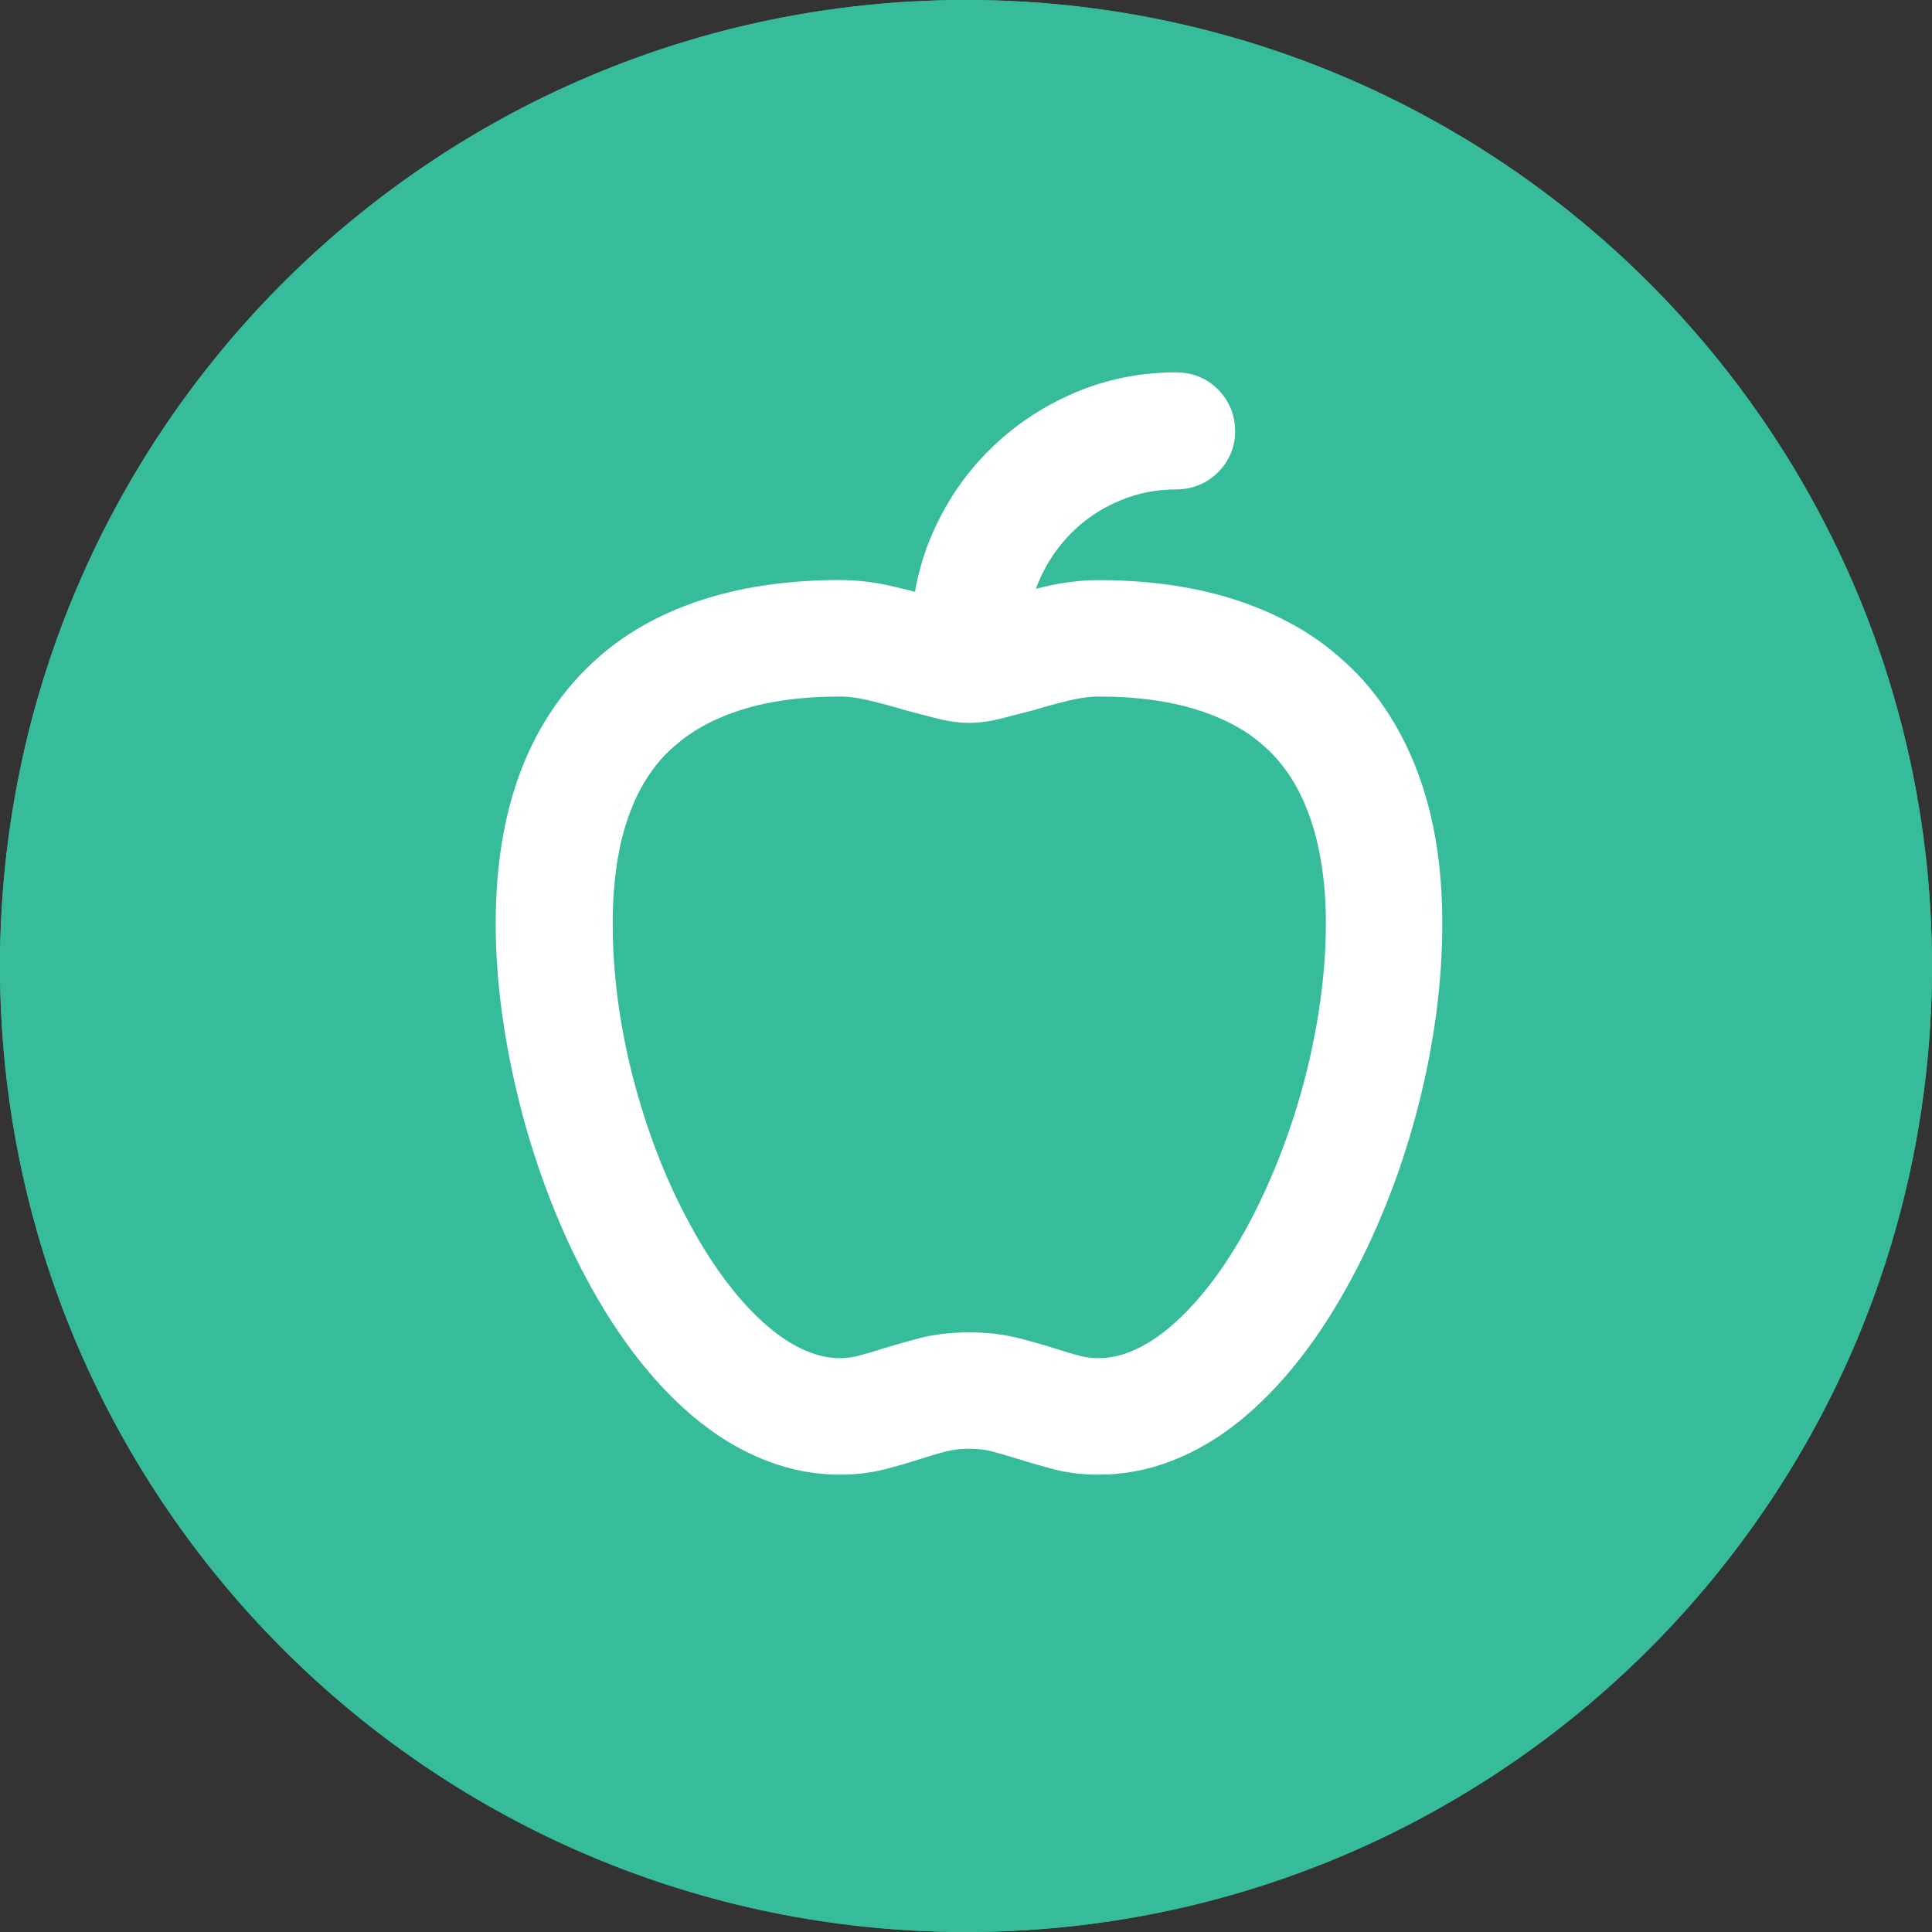
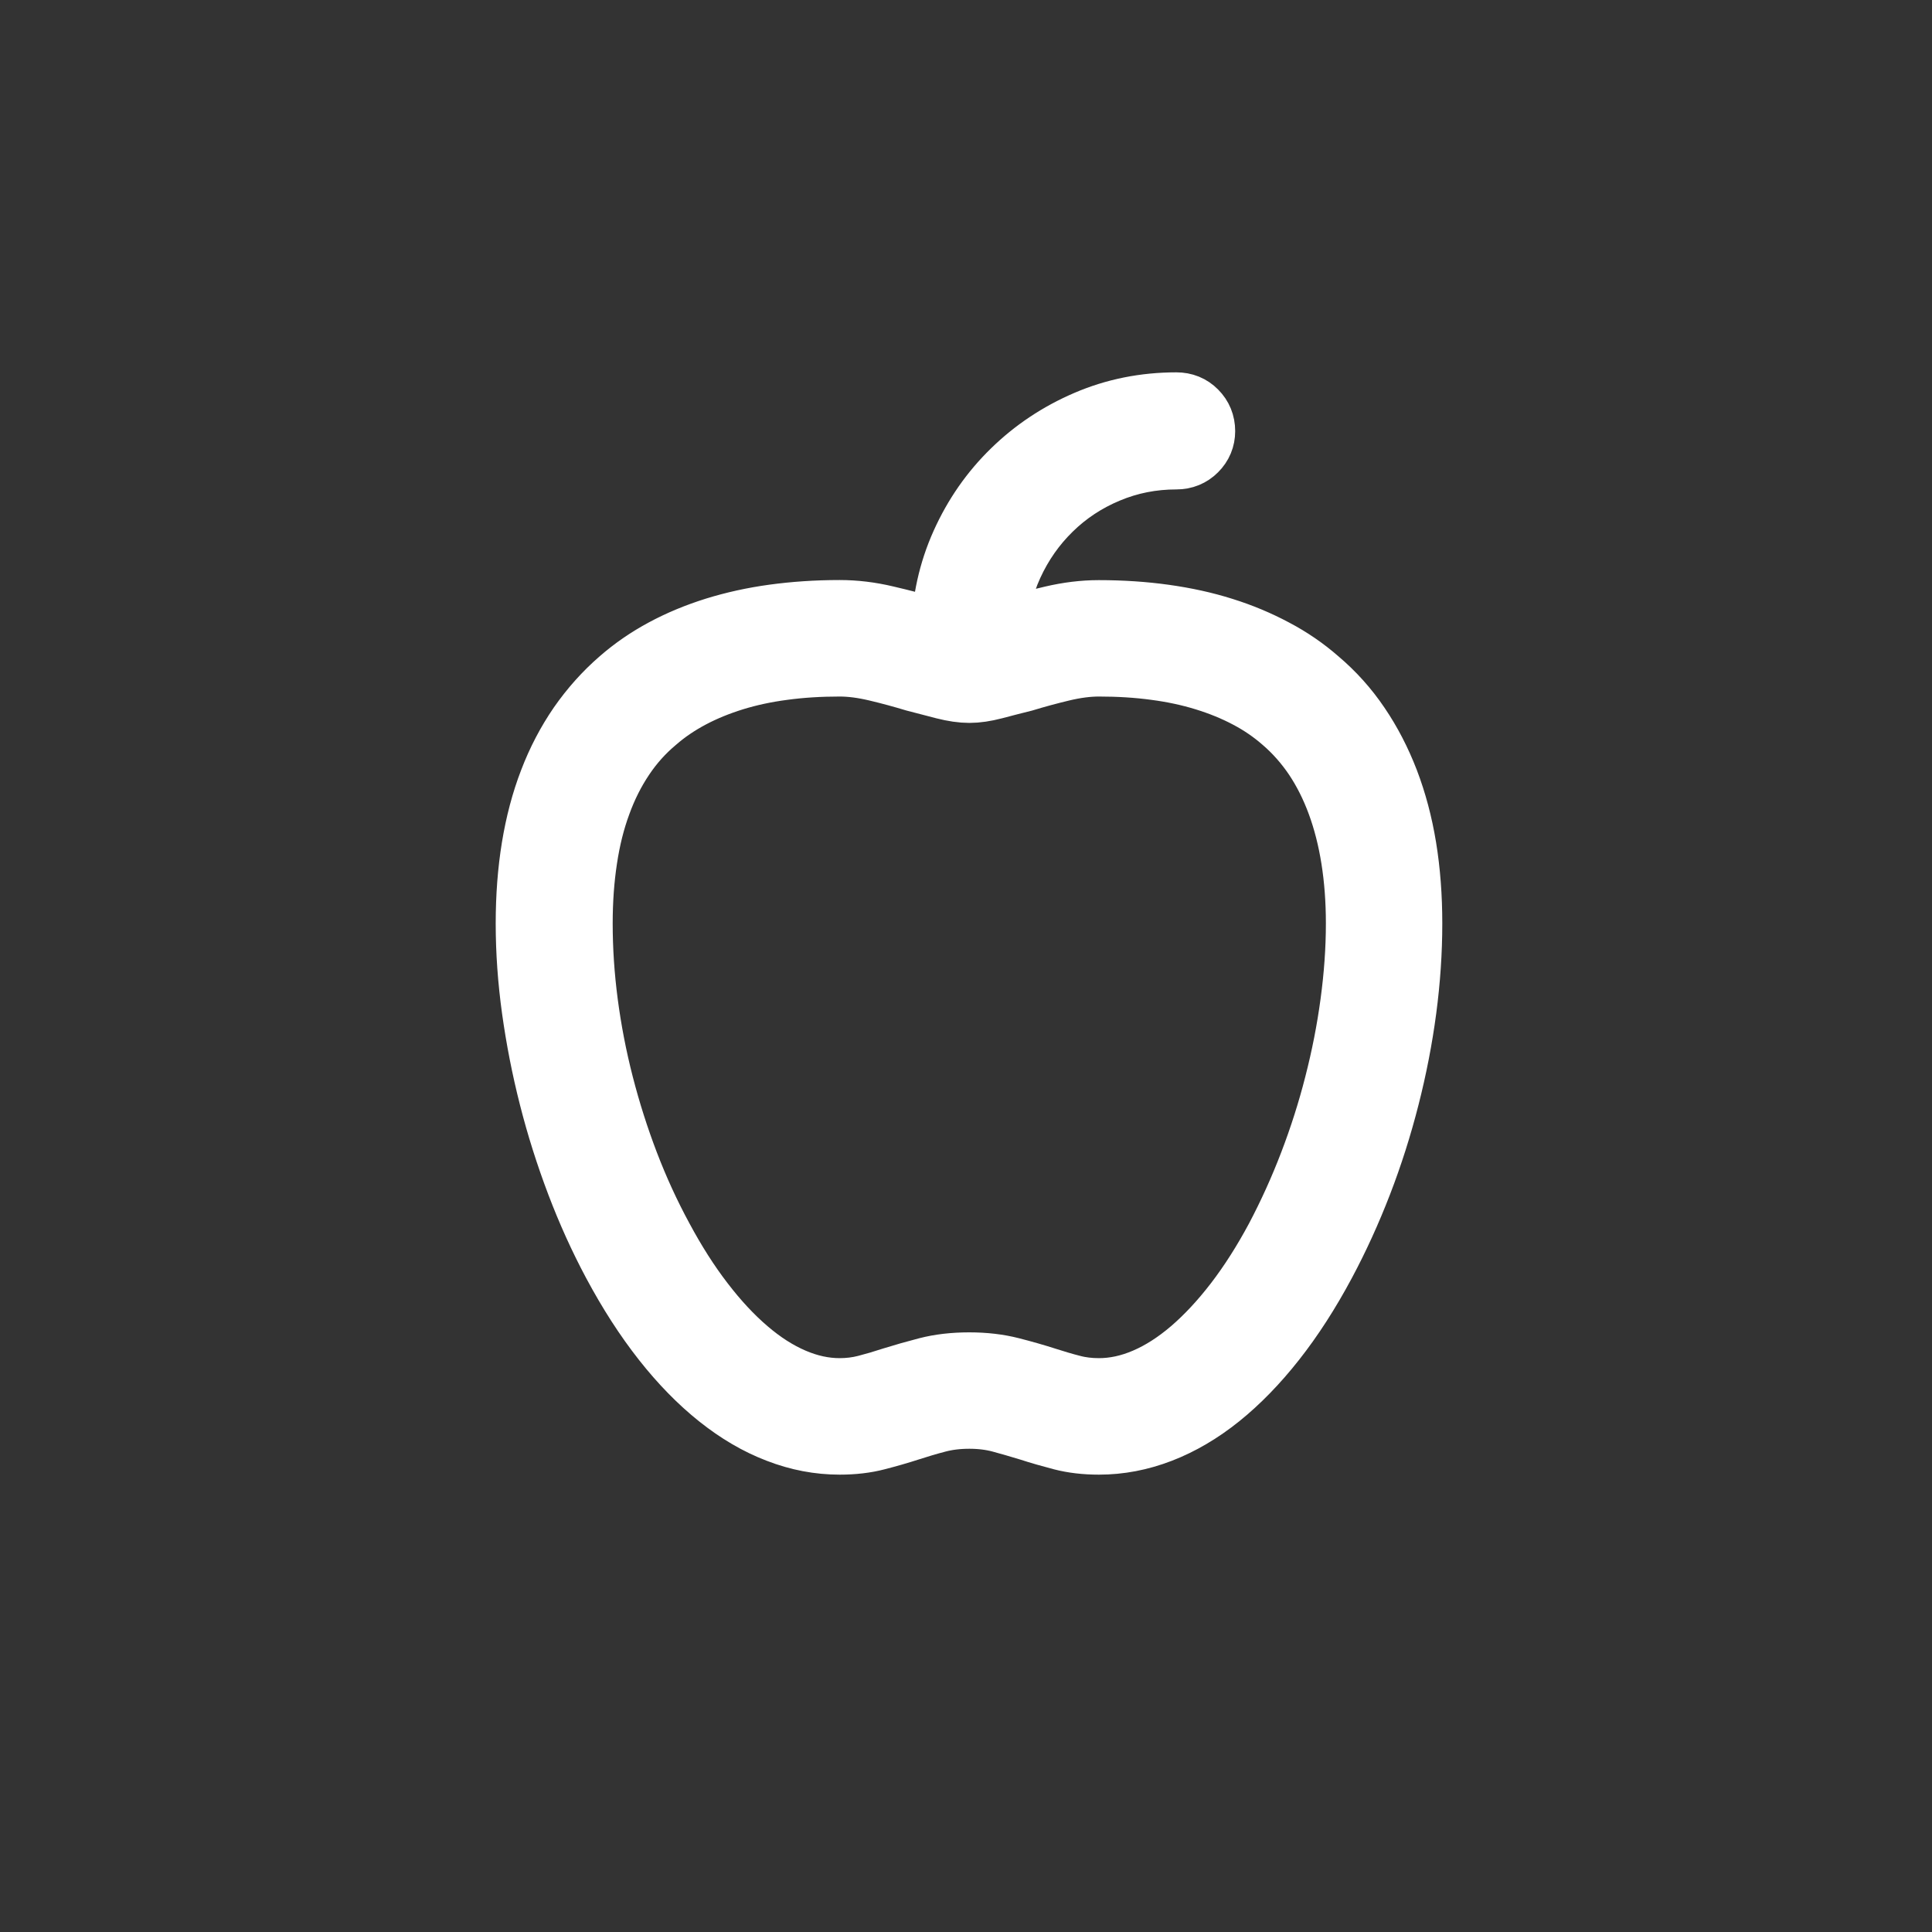
<svg xmlns="http://www.w3.org/2000/svg" version="1.1" id="Layer_1" x="0px" y="0px" viewBox="0 0 20 20" style="enable-background:new 0 0 20 20;" xml:space="preserve">
  <rect x="0" y="0" width="20" height="20" fill="#333333" stroke="none" />
  <style type="text/css">
	.st0{fill:#37BC9B;}
	.st1{stroke:#FFFFFF;stroke-width:0.671;stroke-miterlimit:10;}
</style>
  <g>
-     <path class="st0" d="M10,1c4.963,0,9,4.037,9,9s-4.037,9-9,9s-9-4.037-9-9S5.037,1,10,1 M10,0   C4.477,0,0,4.477,0,10s4.477,10,10,10s10-4.477,10-10S15.523,0,10,0L10,0z" />
-   </g>
-   <circle class="st0" cx="10" cy="10" r="10" />
+     </g>
  <g>
    <path class="st1" d="M13.636,7.048c0.161,0.136,0.301,0.292,0.419,0.467   c0.119,0.175,0.218,0.367,0.299,0.577c0.08,0.21,0.141,0.437,0.181,0.682   c0.04,0.245,0.06,0.507,0.06,0.786c0,0.29-0.02,0.586-0.06,0.889   c-0.04,0.302-0.099,0.605-0.176,0.907c-0.077,0.302-0.171,0.599-0.283,0.889   s-0.238,0.566-0.378,0.828c-0.161,0.301-0.332,0.566-0.514,0.797   c-0.182,0.231-0.371,0.425-0.566,0.582c-0.196,0.157-0.398,0.276-0.608,0.357   s-0.421,0.121-0.634,0.121c-0.14,0-0.267-0.015-0.383-0.045   c-0.115-0.03-0.227-0.062-0.335-0.097c-0.101-0.031-0.202-0.06-0.301-0.087   c-0.1-0.026-0.207-0.039-0.322-0.039c-0.119,0-0.228,0.013-0.328,0.039   c-0.1,0.026-0.198,0.055-0.296,0.087c-0.108,0.035-0.22,0.067-0.336,0.097   c-0.115,0.03-0.243,0.045-0.383,0.045c-0.213,0-0.425-0.04-0.634-0.121   c-0.21-0.08-0.413-0.199-0.611-0.357c-0.197-0.157-0.387-0.351-0.569-0.582   s-0.353-0.496-0.514-0.797c-0.14-0.262-0.265-0.538-0.375-0.828   s-0.204-0.586-0.281-0.889c-0.077-0.302-0.136-0.605-0.178-0.907   c-0.042-0.302-0.063-0.599-0.063-0.889c0-0.28,0.02-0.542,0.06-0.786   s0.1-0.472,0.181-0.682c0.08-0.21,0.181-0.402,0.301-0.577   C6.131,7.34,6.27,7.184,6.427,7.048c0.136-0.119,0.286-0.222,0.448-0.309   C7.038,6.651,7.214,6.578,7.405,6.518C7.595,6.459,7.797,6.414,8.01,6.385   s0.44-0.045,0.682-0.045c0.157,0,0.317,0.019,0.48,0.058   c0.163,0.038,0.312,0.077,0.448,0.115C9.645,6.52,9.669,6.527,9.694,6.534   c0.024,0.007,0.049,0.014,0.073,0.021c0.007-0.329,0.075-0.636,0.204-0.923   s0.303-0.537,0.522-0.75c0.218-0.213,0.471-0.382,0.76-0.506   c0.288-0.124,0.597-0.186,0.925-0.186c0.077,0,0.142,0.026,0.194,0.079   c0.052,0.052,0.079,0.117,0.079,0.194c0,0.073-0.026,0.136-0.079,0.189   c-0.052,0.052-0.117,0.079-0.194,0.079c-0.252,0-0.49,0.047-0.716,0.142   c-0.225,0.094-0.423,0.225-0.592,0.391c-0.17,0.166-0.305,0.359-0.406,0.579   s-0.156,0.458-0.163,0.713c0.024-0.007,0.049-0.014,0.073-0.021   c0.024-0.007,0.049-0.014,0.073-0.021c0.136-0.038,0.286-0.077,0.448-0.115   c0.162-0.038,0.322-0.058,0.479-0.058c0.238,0,0.464,0.015,0.679,0.045   s0.417,0.074,0.606,0.134c0.189,0.059,0.364,0.133,0.527,0.22   C13.35,6.826,13.5,6.929,13.636,7.048z M13.227,12.821   c0.129-0.245,0.246-0.502,0.349-0.771s0.191-0.544,0.262-0.823   c0.072-0.28,0.127-0.56,0.165-0.842c0.038-0.281,0.058-0.557,0.058-0.826   c0-0.238-0.017-0.461-0.05-0.669s-0.082-0.4-0.147-0.577   s-0.145-0.336-0.241-0.48C13.527,7.691,13.416,7.565,13.29,7.457   c-0.112-0.098-0.236-0.183-0.372-0.254c-0.136-0.072-0.284-0.132-0.443-0.181   c-0.159-0.049-0.33-0.086-0.514-0.11C11.777,6.887,11.582,6.875,11.376,6.875   c-0.119,0-0.247,0.017-0.385,0.05c-0.138,0.033-0.27,0.069-0.395,0.107   c-0.112,0.028-0.214,0.054-0.307,0.079c-0.093,0.024-0.177,0.037-0.254,0.037   S9.872,7.135,9.777,7.111C9.683,7.086,9.582,7.06,9.473,7.032   C9.347,6.994,9.216,6.958,9.077,6.925S8.811,6.875,8.692,6.875   c-0.206,0-0.401,0.012-0.585,0.037c-0.184,0.024-0.355,0.061-0.514,0.11   C7.435,7.071,7.287,7.131,7.151,7.203S6.89,7.359,6.778,7.457   C6.649,7.565,6.536,7.691,6.44,7.835c-0.096,0.143-0.177,0.303-0.241,0.48   C6.134,8.491,6.086,8.683,6.055,8.891C6.023,9.099,6.007,9.322,6.007,9.56   c0,0.269,0.018,0.544,0.055,0.826c0.037,0.281,0.091,0.562,0.163,0.842   c0.072,0.28,0.159,0.554,0.262,0.823c0.103,0.269,0.221,0.526,0.354,0.771   c0.133,0.248,0.274,0.47,0.425,0.666c0.15,0.196,0.304,0.361,0.461,0.495   c0.157,0.135,0.317,0.237,0.48,0.307c0.163,0.07,0.324,0.105,0.485,0.105   c0.094,0,0.186-0.011,0.275-0.034c0.089-0.023,0.181-0.05,0.275-0.081   c0.112-0.035,0.232-0.069,0.359-0.102c0.128-0.033,0.272-0.05,0.433-0.05   c0.157,0,0.301,0.017,0.43,0.05c0.129,0.033,0.248,0.067,0.357,0.102   c0.097,0.031,0.19,0.059,0.277,0.081c0.087,0.023,0.18,0.034,0.278,0.034   c0.161,0,0.322-0.035,0.485-0.105c0.163-0.07,0.322-0.172,0.48-0.307   c0.157-0.135,0.311-0.3,0.461-0.495C12.953,13.291,13.094,13.069,13.227,12.821z" />
  </g>
</svg>